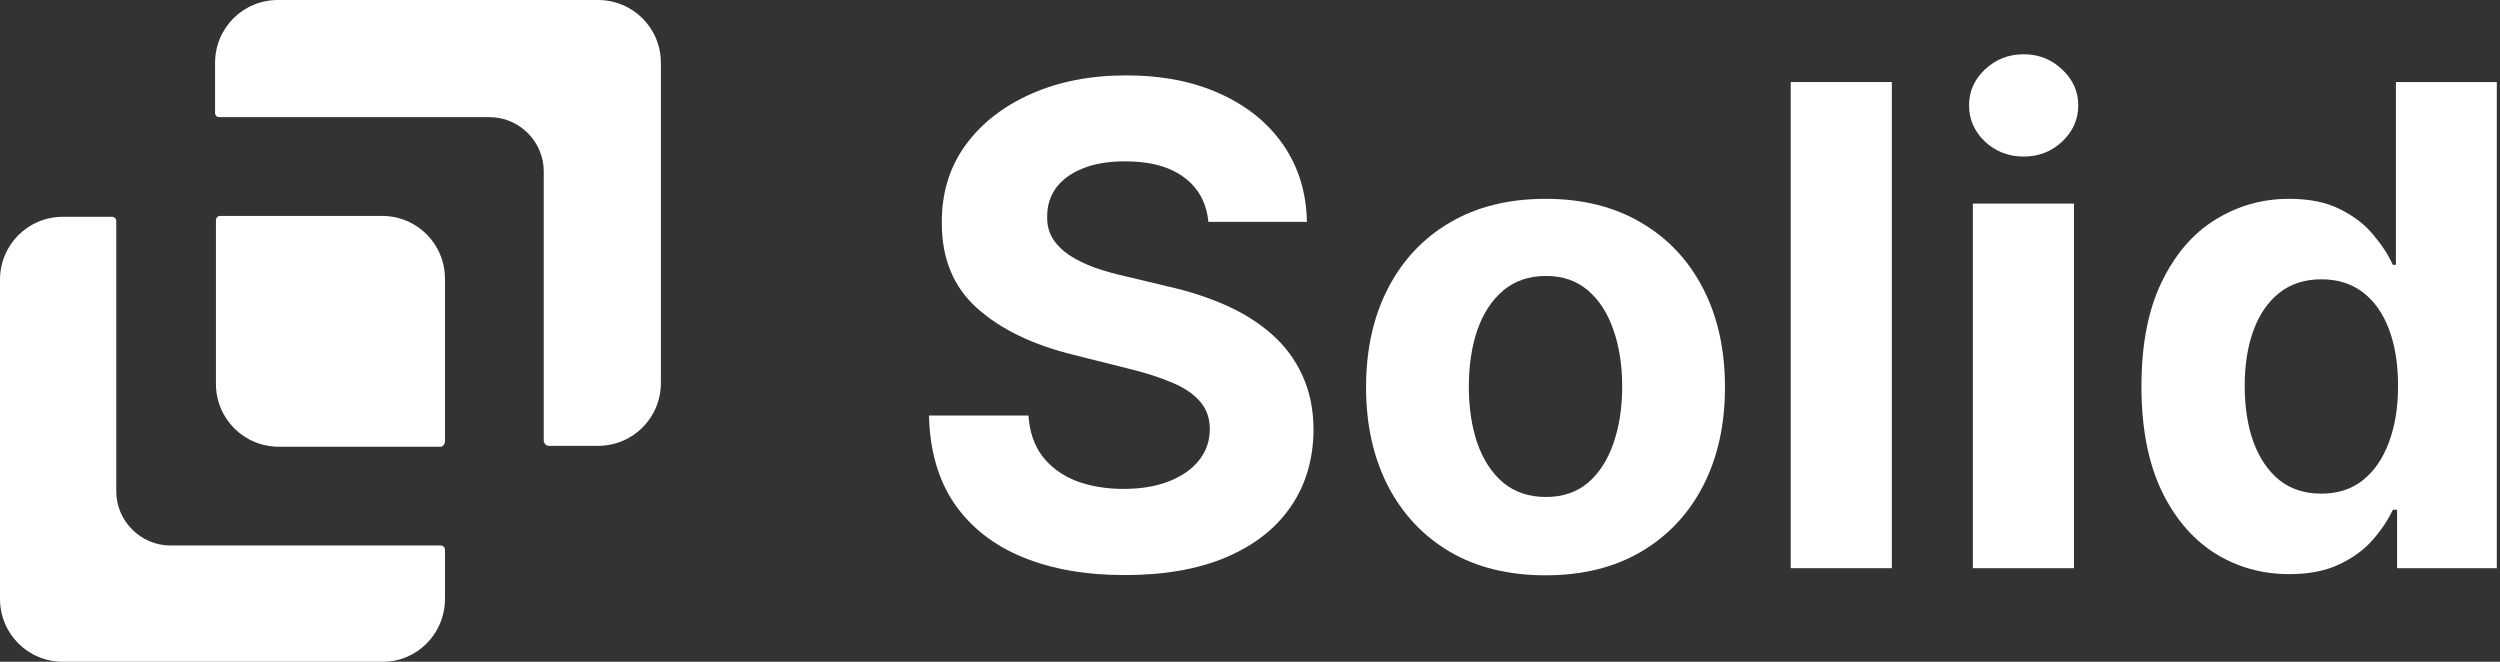
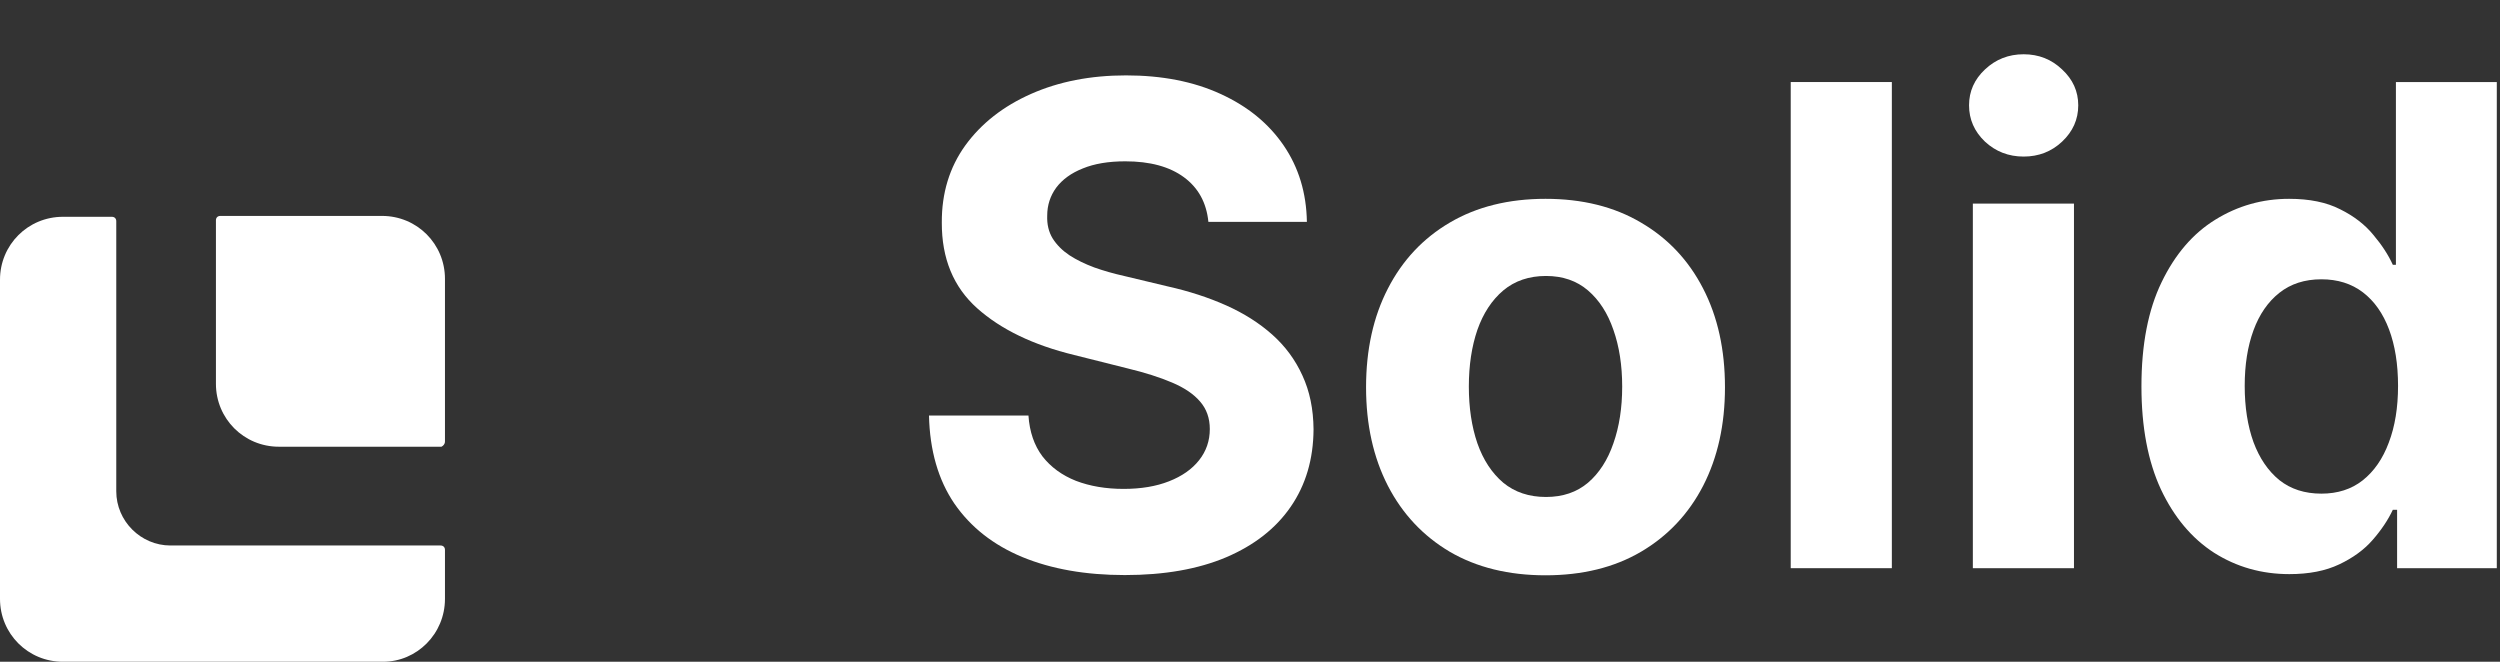
<svg xmlns="http://www.w3.org/2000/svg" fill="none" viewBox="0 0 374 99" height="99" width="374">
  <rect x="0" y="0" width="374" height="99" fill="#333333" stroke="none" />
  <path fill="white" d="M66.567 89.584V82.26C66.567 81.868 66.305 81.606 65.913 81.606H25.502C21.055 81.606 17.394 77.945 17.394 73.498V33.087C17.394 32.695 17.132 32.433 16.74 32.433H9.416C4.185 32.433 0 36.618 0 41.849V89.584C0 94.815 4.185 99 9.416 99H57.281C62.382 99 66.567 94.815 66.567 89.584Z" />
-   <path fill="white" d="M82.13 66.698H89.453C94.684 66.698 98.869 62.513 98.869 57.281V9.416C98.869 4.185 94.684 -6.10352e-05 89.453 -6.10352e-05H41.588C36.357 -6.10352e-05 32.172 4.185 32.172 9.416V16.87C32.172 17.263 32.433 17.524 32.826 17.524H73.237C77.683 17.524 81.345 21.186 81.345 25.633V66.044C81.476 66.436 81.737 66.698 82.13 66.698Z" />
  <path fill="white" d="M66.567 66.043V41.718C66.567 36.487 62.382 32.302 57.151 32.302H32.957C32.564 32.302 32.303 32.564 32.303 32.956V57.412C32.303 62.643 36.488 66.828 41.719 66.828H66.044C66.305 66.697 66.567 66.436 66.567 66.043Z" />
  <path fill="white" d="M180.774 33.189C180.49 30.324 179.271 28.099 177.116 26.513C174.962 24.927 172.038 24.134 168.345 24.134C165.836 24.134 163.717 24.489 161.989 25.199C160.26 25.885 158.935 26.844 158.011 28.075C157.112 29.306 156.662 30.703 156.662 32.266C156.615 33.568 156.887 34.704 157.479 35.675C158.094 36.645 158.935 37.486 160 38.196C161.065 38.883 162.296 39.486 163.693 40.007C165.09 40.504 166.581 40.93 168.168 41.285L174.702 42.848C177.874 43.558 180.786 44.505 183.438 45.689C186.089 46.873 188.385 48.329 190.327 50.057C192.268 51.785 193.771 53.821 194.837 56.165C195.926 58.508 196.482 61.196 196.506 64.226C196.482 68.677 195.346 72.535 193.097 75.803C190.871 79.046 187.652 81.567 183.438 83.367C179.247 85.142 174.193 86.03 168.274 86.03C162.403 86.03 157.289 85.13 152.933 83.331C148.601 81.532 145.215 78.868 142.777 75.341C140.362 71.79 139.096 67.398 138.977 62.166H153.857C154.022 64.605 154.721 66.641 155.952 68.274C157.206 69.884 158.875 71.103 160.959 71.932C163.066 72.737 165.445 73.139 168.097 73.139C170.701 73.139 172.962 72.76 174.879 72.003C176.821 71.245 178.324 70.192 179.389 68.842C180.455 67.493 180.987 65.942 180.987 64.19C180.987 62.557 180.502 61.184 179.531 60.071C178.584 58.958 177.188 58.011 175.341 57.23C173.518 56.449 171.281 55.739 168.629 55.099L160.71 53.111C154.579 51.619 149.737 49.287 146.186 46.115C142.635 42.943 140.871 38.669 140.895 33.295C140.871 28.892 142.043 25.045 144.411 21.754C146.802 18.463 150.08 15.895 154.247 14.048C158.414 12.202 163.149 11.278 168.452 11.278C173.849 11.278 178.561 12.202 182.585 14.048C186.634 15.895 189.782 18.463 192.031 21.754C194.28 25.045 195.44 28.857 195.511 33.189H180.774Z" />
  <path fill="white" d="M231.209 86.065C225.693 86.065 220.923 84.894 216.898 82.55C212.897 80.182 209.808 76.892 207.63 72.678C205.452 68.44 204.363 63.528 204.363 57.94C204.363 52.306 205.452 47.382 207.63 43.168C209.808 38.93 212.897 35.639 216.898 33.295C220.923 30.928 225.693 29.744 231.209 29.744C236.725 29.744 241.484 30.928 245.485 33.295C249.509 35.639 252.611 38.93 254.789 43.168C256.967 47.382 258.056 52.306 258.056 57.94C258.056 63.528 256.967 68.44 254.789 72.678C252.611 76.892 249.509 80.182 245.485 82.55C241.484 84.894 236.725 86.065 231.209 86.065ZM231.28 74.347C233.79 74.347 235.885 73.636 237.566 72.216C239.247 70.772 240.513 68.807 241.365 66.321C242.241 63.835 242.679 61.006 242.679 57.834C242.679 54.661 242.241 51.832 241.365 49.347C240.513 46.861 239.247 44.896 237.566 43.452C235.885 42.008 233.79 41.285 231.28 41.285C228.747 41.285 226.616 42.008 224.888 43.452C223.184 44.896 221.893 46.861 221.017 49.347C220.165 51.832 219.739 54.661 219.739 57.834C219.739 61.006 220.165 63.835 221.017 66.321C221.893 68.807 223.184 70.772 224.888 72.216C226.616 73.636 228.747 74.347 231.28 74.347Z" />
  <path fill="white" d="M283.02 12.273V85H267.892V12.273H283.02Z" />
  <path fill="white" d="M295.138 85V30.454H310.266V85H295.138ZM302.738 23.423C300.489 23.423 298.559 22.677 296.95 21.186C295.363 19.671 294.57 17.86 294.57 15.753C294.57 13.669 295.363 11.882 296.95 10.391C298.559 8.875 300.489 8.118 302.738 8.118C304.987 8.118 306.905 8.875 308.491 10.391C310.101 11.882 310.906 13.669 310.906 15.753C310.906 17.86 310.101 19.671 308.491 21.186C306.905 22.677 304.987 23.423 302.738 23.423Z" />
  <path fill="white" d="M342.484 85.888C338.341 85.888 334.589 84.822 331.227 82.692C327.889 80.537 325.237 77.377 323.272 73.21C321.331 69.02 320.36 63.883 320.36 57.798C320.36 51.548 321.367 46.352 323.379 42.209C325.391 38.042 328.066 34.929 331.404 32.869C334.766 30.786 338.448 29.744 342.449 29.744C345.503 29.744 348.047 30.265 350.083 31.307C352.143 32.325 353.8 33.603 355.055 35.142C356.333 36.657 357.304 38.149 357.967 39.617H358.429V12.273H373.521V85H358.606V76.264H357.967C357.257 77.779 356.251 79.283 354.949 80.774C353.67 82.242 352.001 83.461 349.941 84.432C347.905 85.403 345.42 85.888 342.484 85.888ZM347.278 73.849C349.716 73.849 351.776 73.187 353.457 71.861C355.162 70.511 356.464 68.629 357.363 66.215C358.287 63.8 358.748 60.971 358.748 57.727C358.748 54.484 358.298 51.667 357.399 49.276C356.499 46.885 355.197 45.038 353.493 43.736C351.788 42.434 349.716 41.783 347.278 41.783C344.792 41.783 342.697 42.457 340.993 43.807C339.288 45.156 337.998 47.026 337.122 49.418C336.246 51.809 335.808 54.579 335.808 57.727C335.808 60.9 336.246 63.705 337.122 66.144C338.021 68.558 339.312 70.452 340.993 71.825C342.697 73.175 344.792 73.849 347.278 73.849Z" />
</svg>